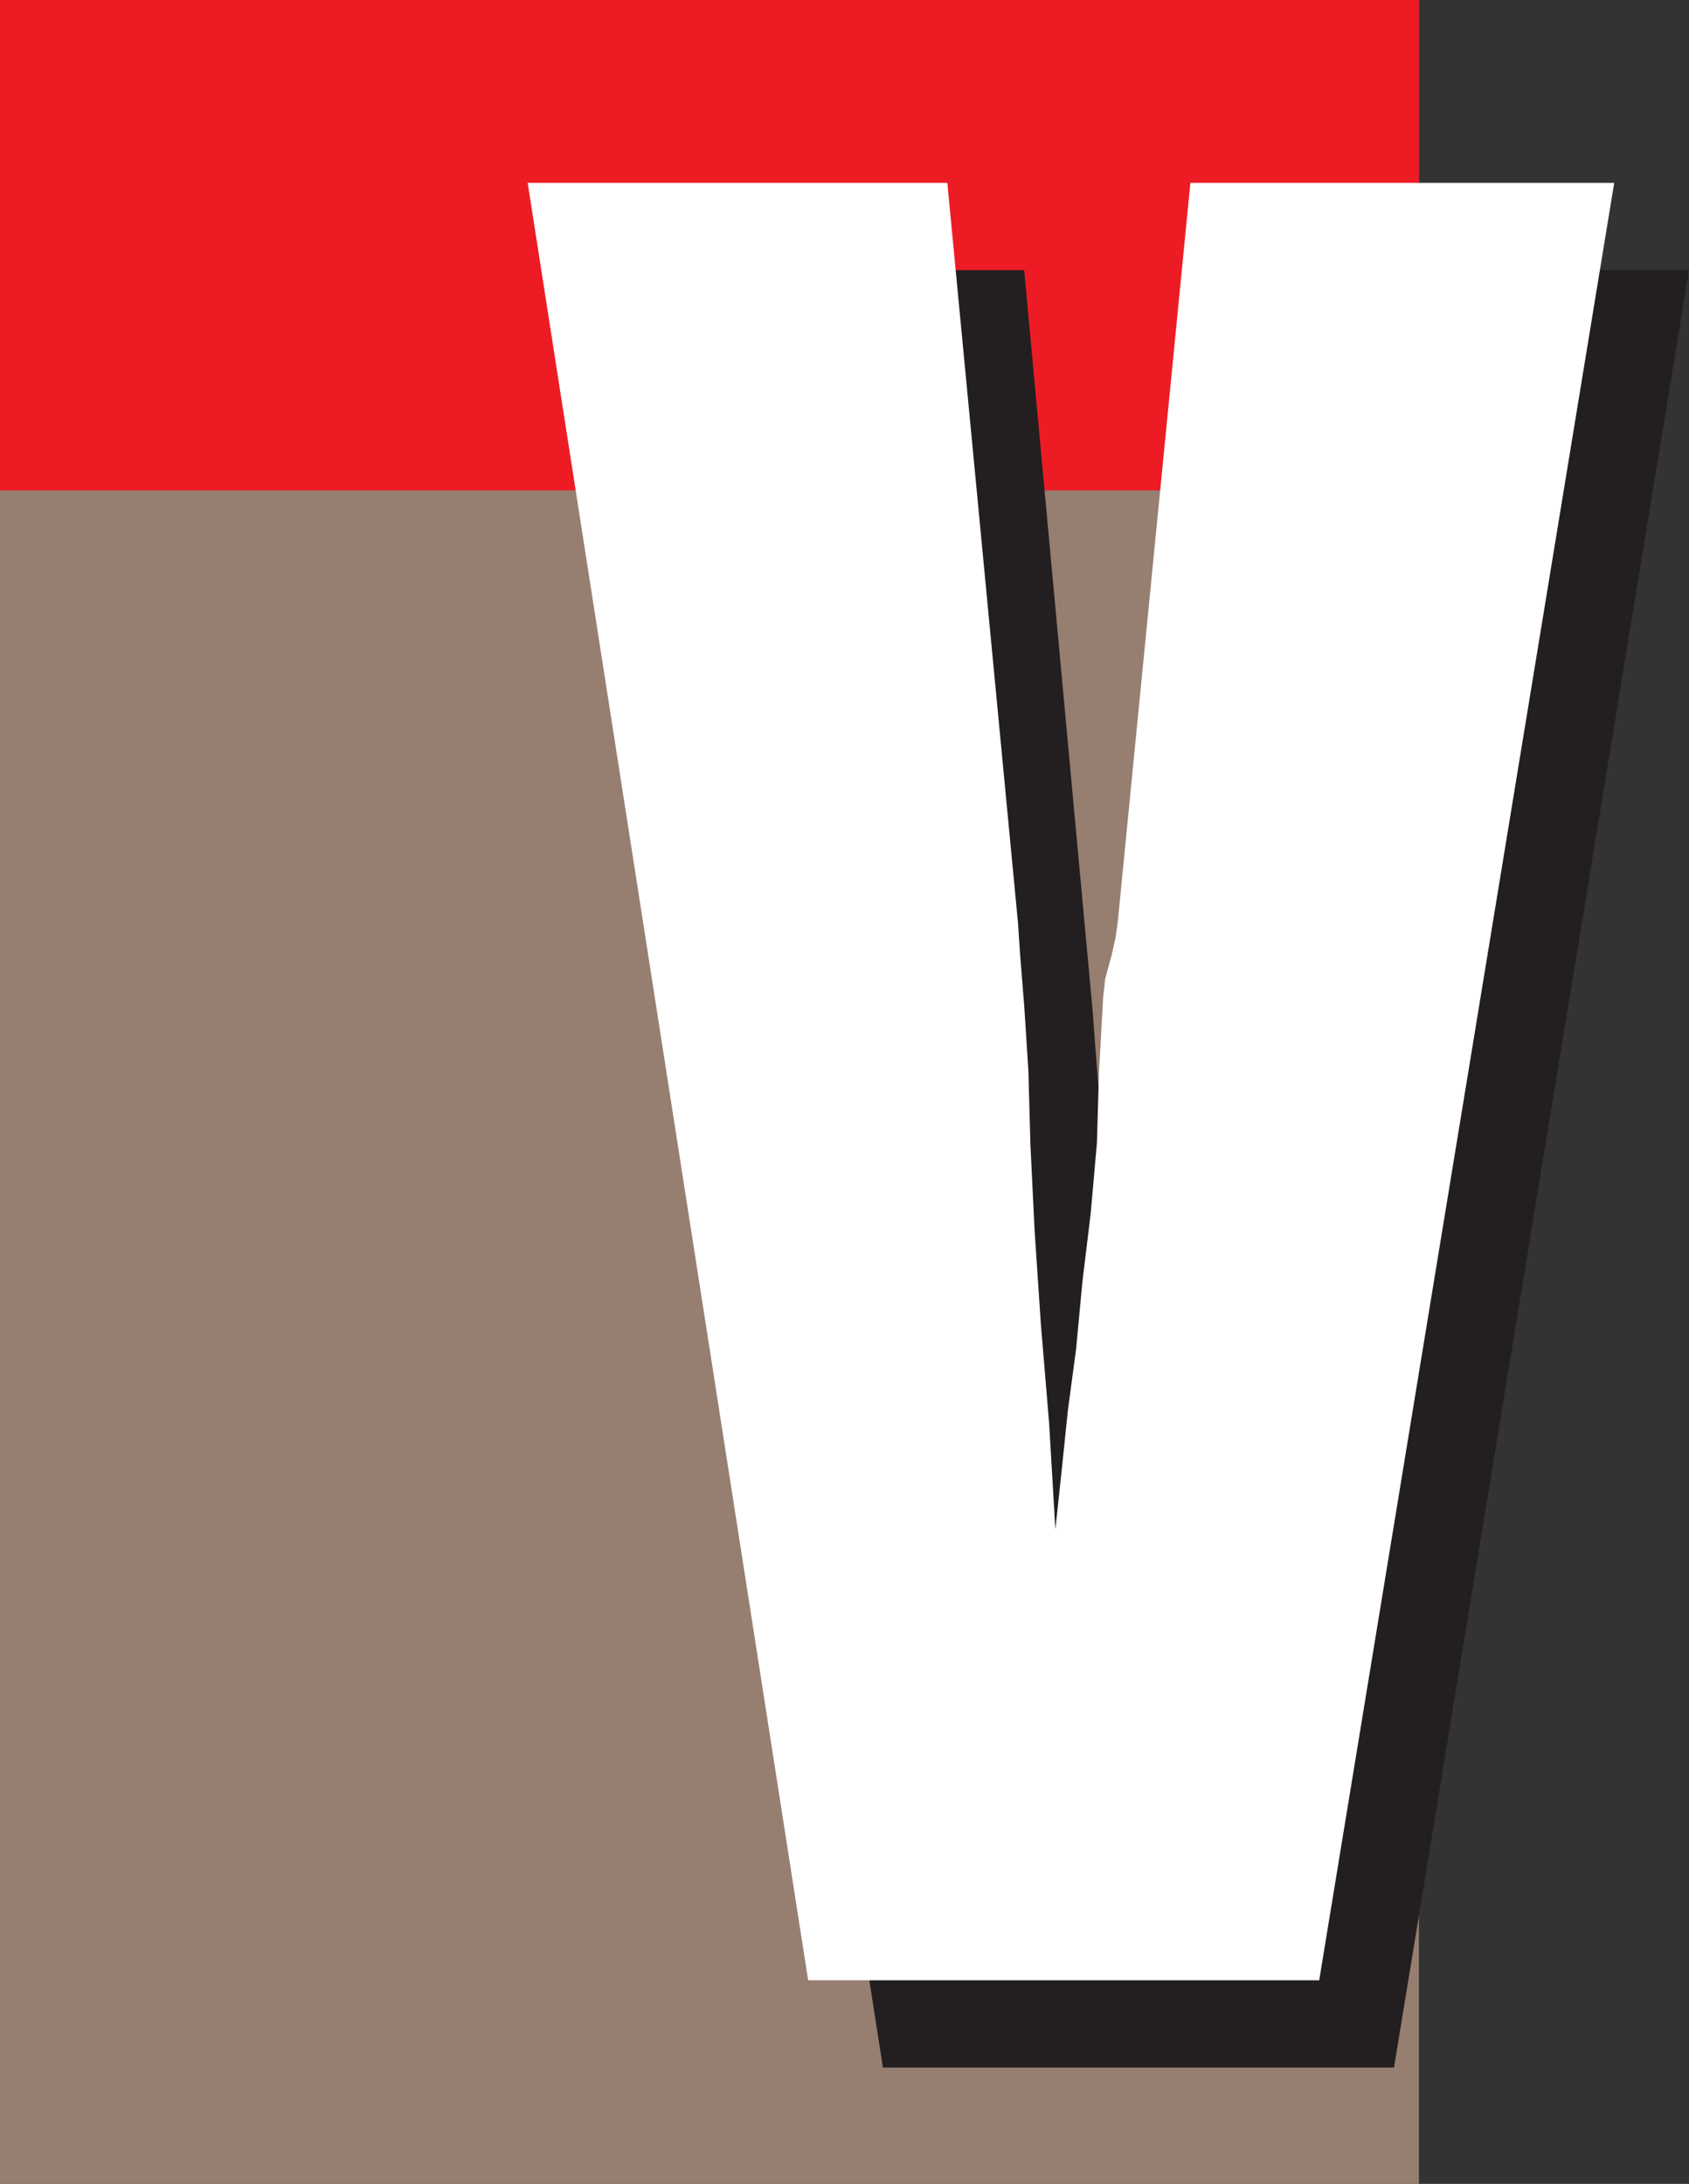
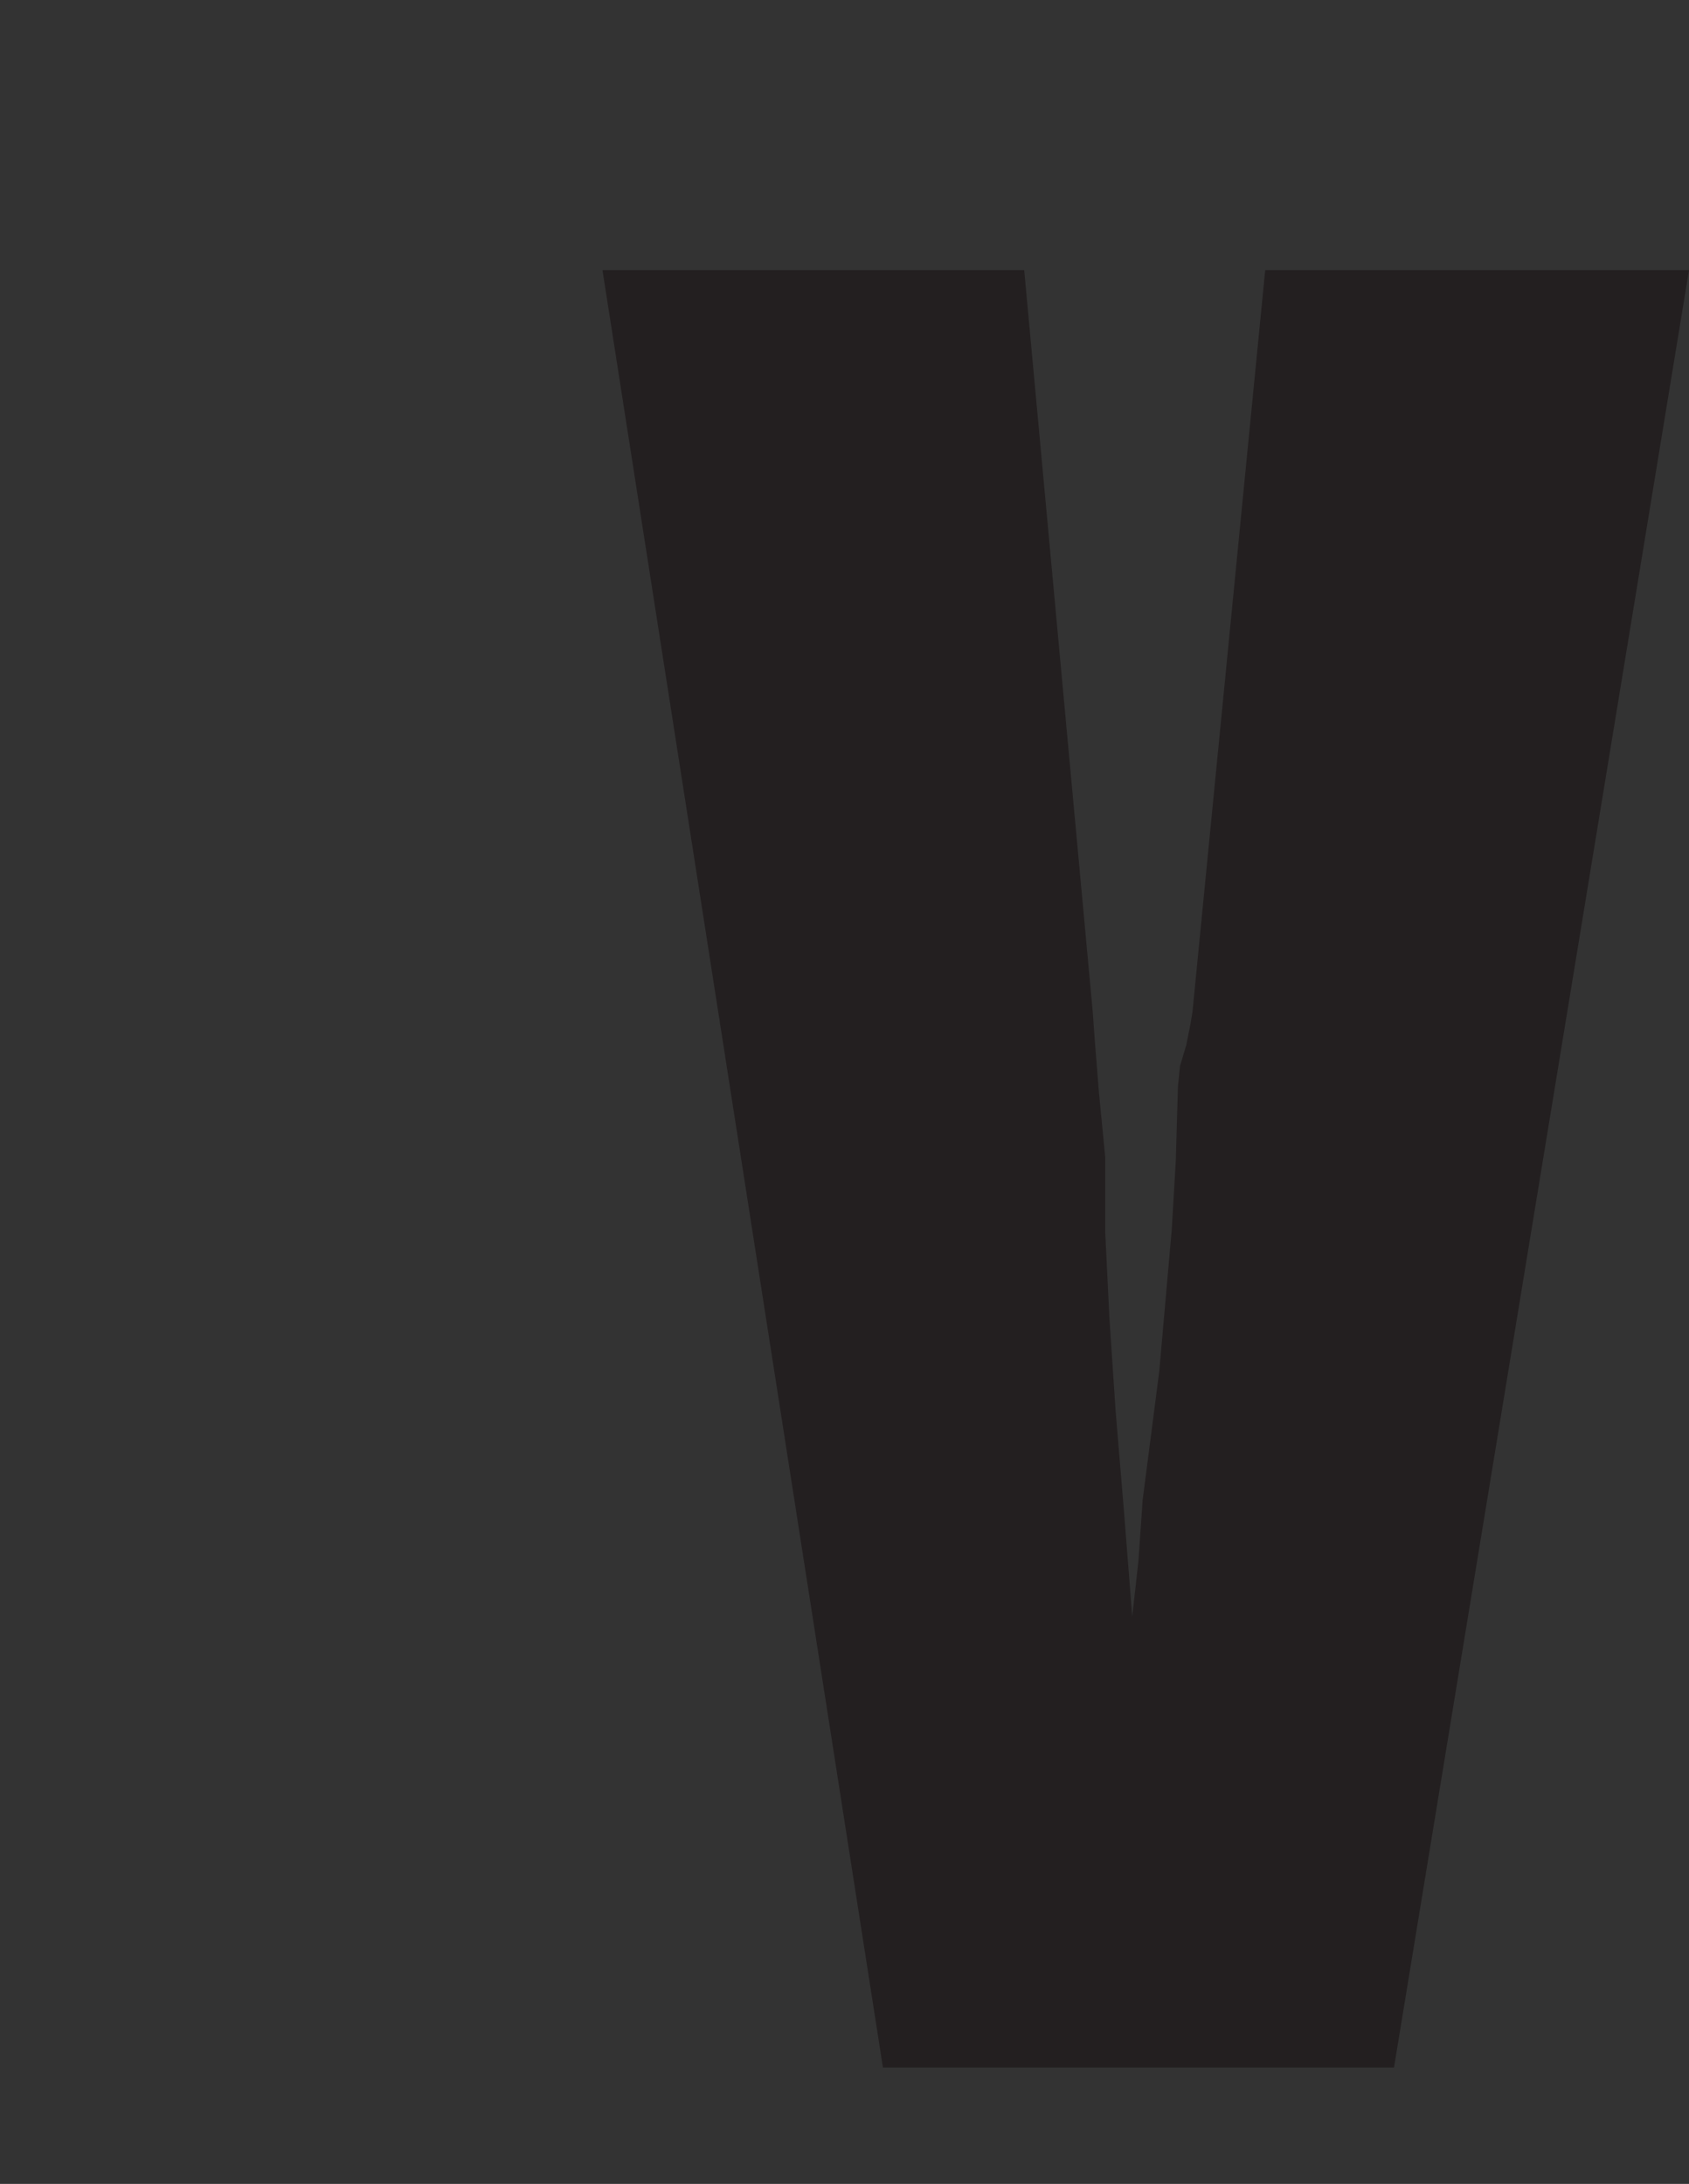
<svg xmlns="http://www.w3.org/2000/svg" width="609.75" height="788.25">
  <rect width="100%" height="100%" fill="#333333" stroke="none" />
-   <path fill="#967e71" fill-rule="evenodd" d="M0 0h512.25v788.25H0V0" />
-   <path fill="#ed1c24" fill-rule="evenodd" d="M0 0h512.25v177H0V0" />
  <path fill="#231f20" fill-rule="evenodd" d="M318.75 746.25 217.5 97.5h152.25l24.75 267.75.75 10.5 1.5 18.75 2.25 23.25v27l1.5 30.75 2.25 33.75 3 36 3 38.25 2.25-20.25 1.5-21.75 6-46.5 4.5-51 1.5-25.5.75-26.25.75-7.5 2.25-7.5 1.5-7.5.75-4.5L456.75 97.5h153l-106.5 648.75h-184.5" />
-   <path fill="#fff" fill-rule="evenodd" d="M291.75 714.75 190.5 66H342l25.5 267 .75 11.25 1.5 18.75 1.5 23.25.75 27 1.5 30.75 2.25 33.75 3 36L381 552l2.25-21 2.25-21.75 3-22.5 2.25-24 3-24.75 2.25-25.5.75-25.5 1.5-27 .75-6.75 2.25-8.25 1.5-6.75.75-5.25 26.25-267h153l-106.5 648.75h-184.5" />
</svg>